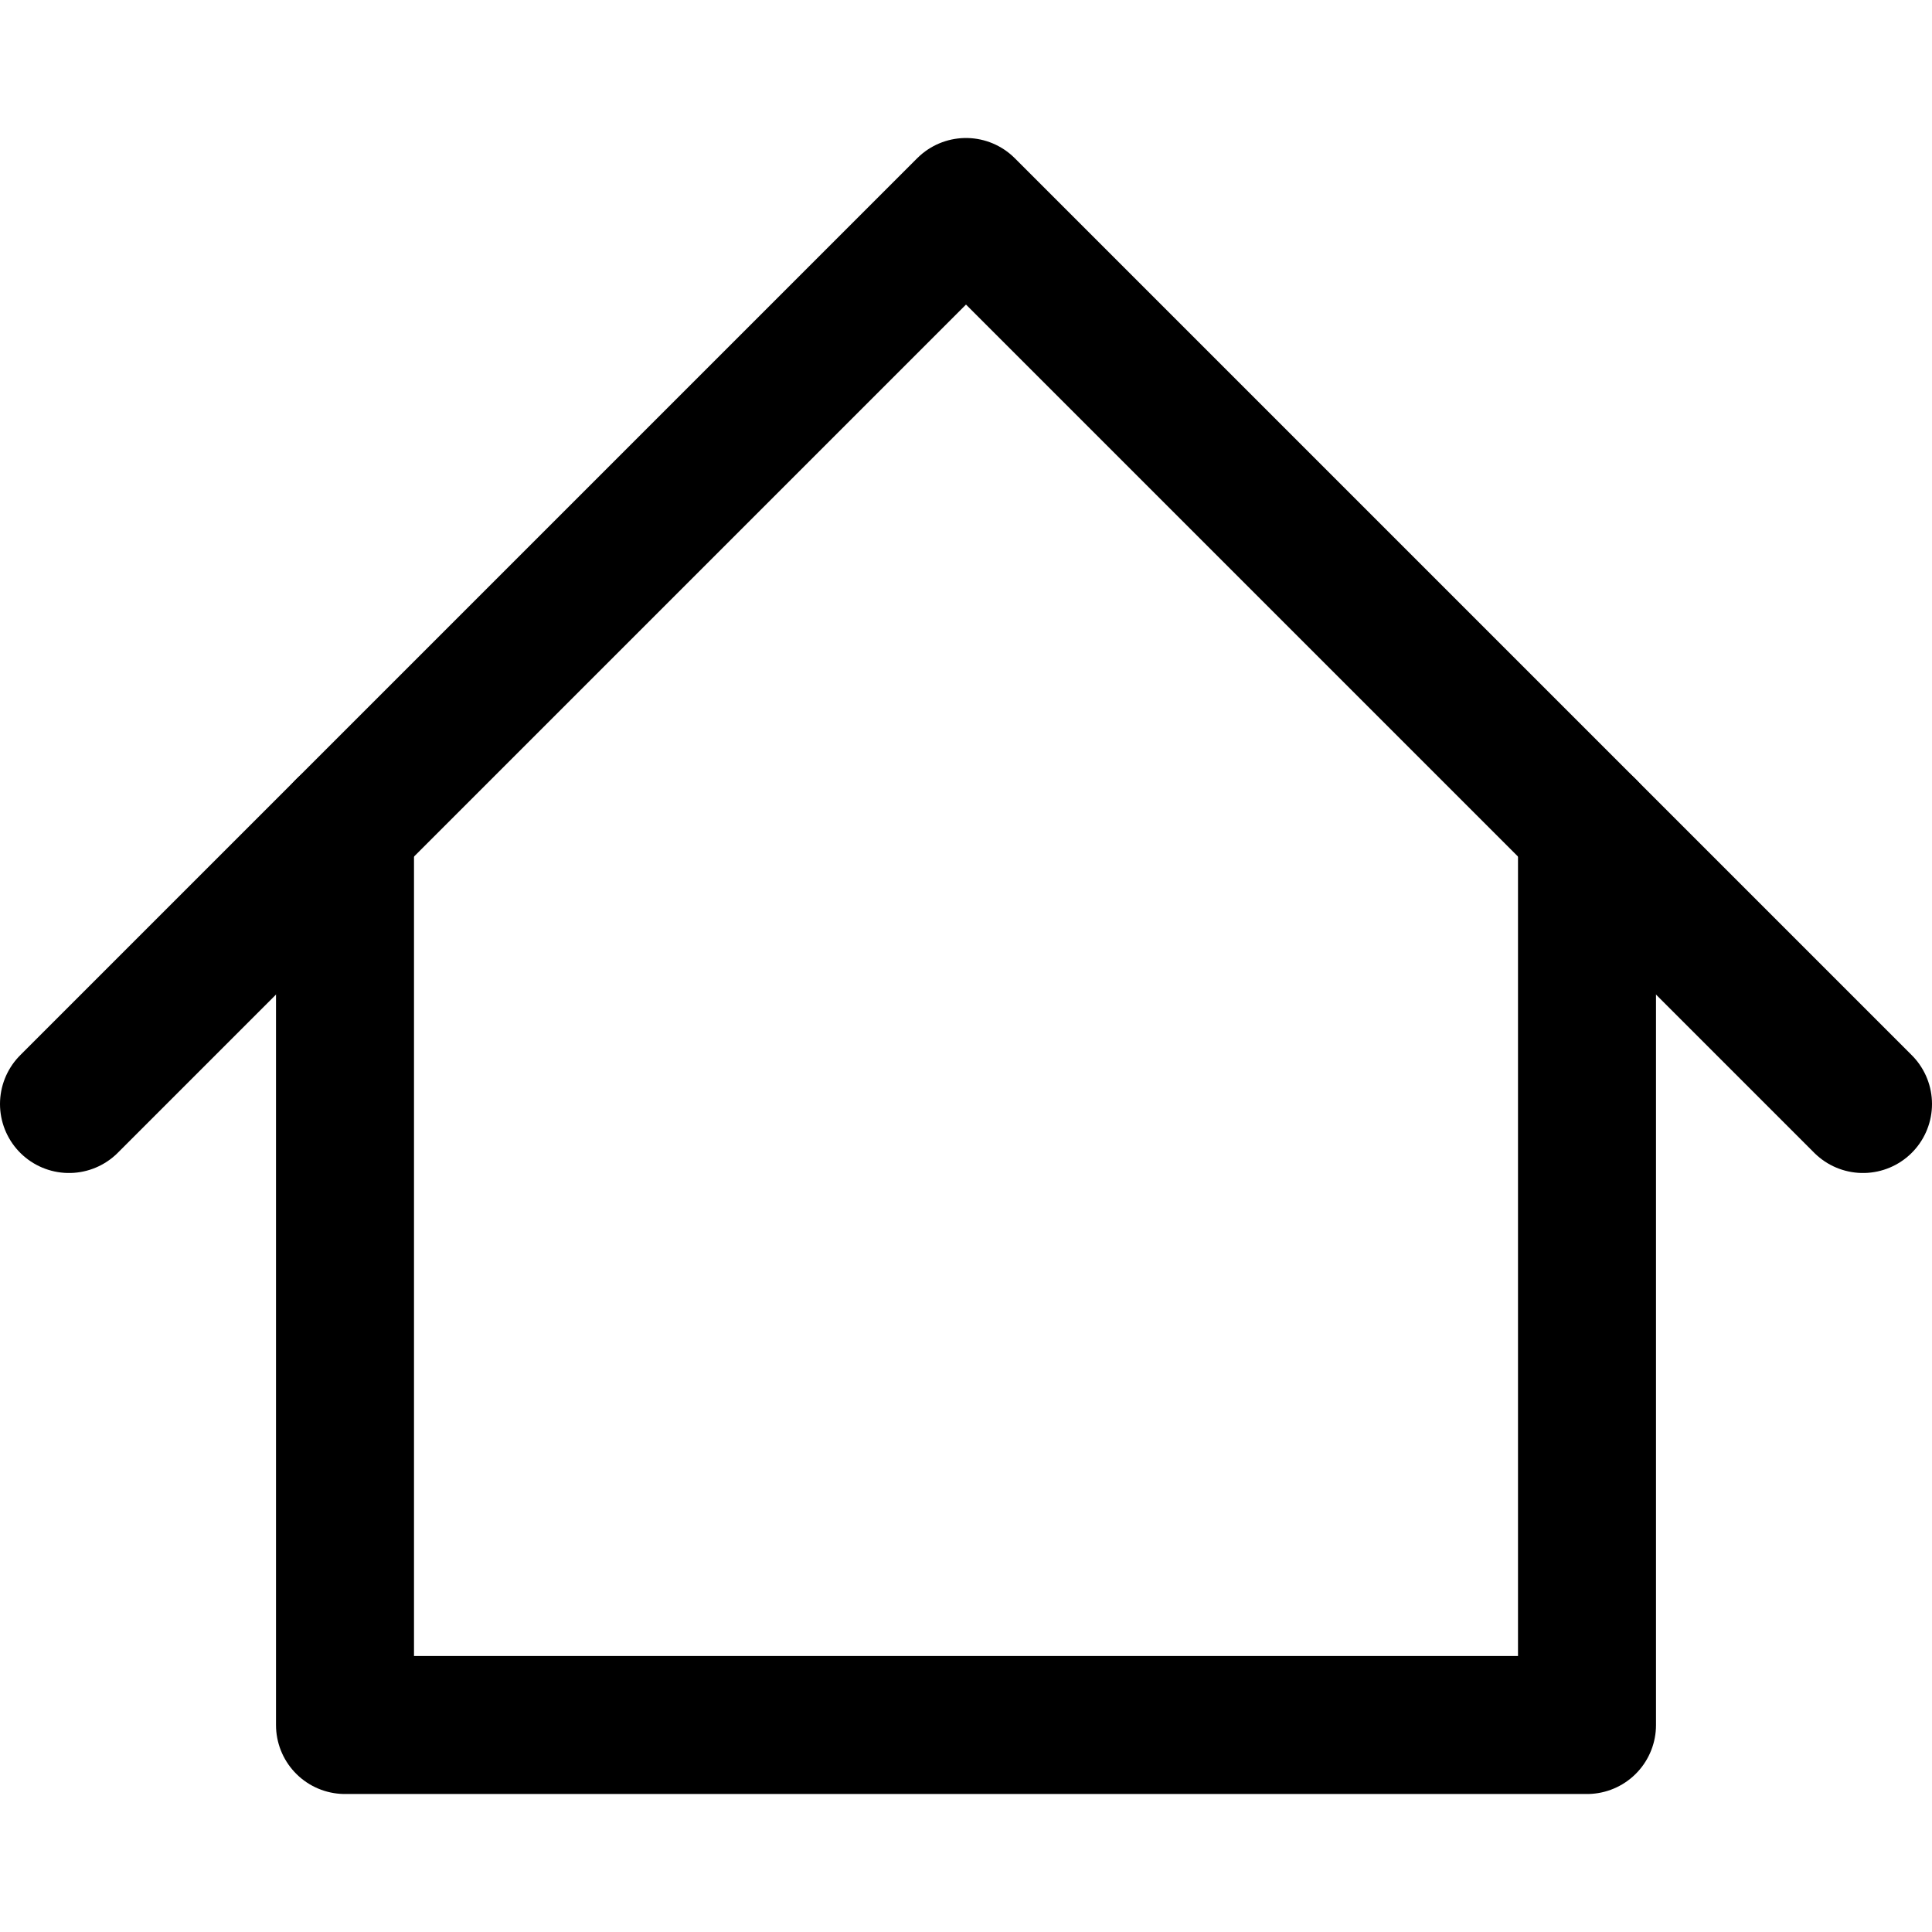
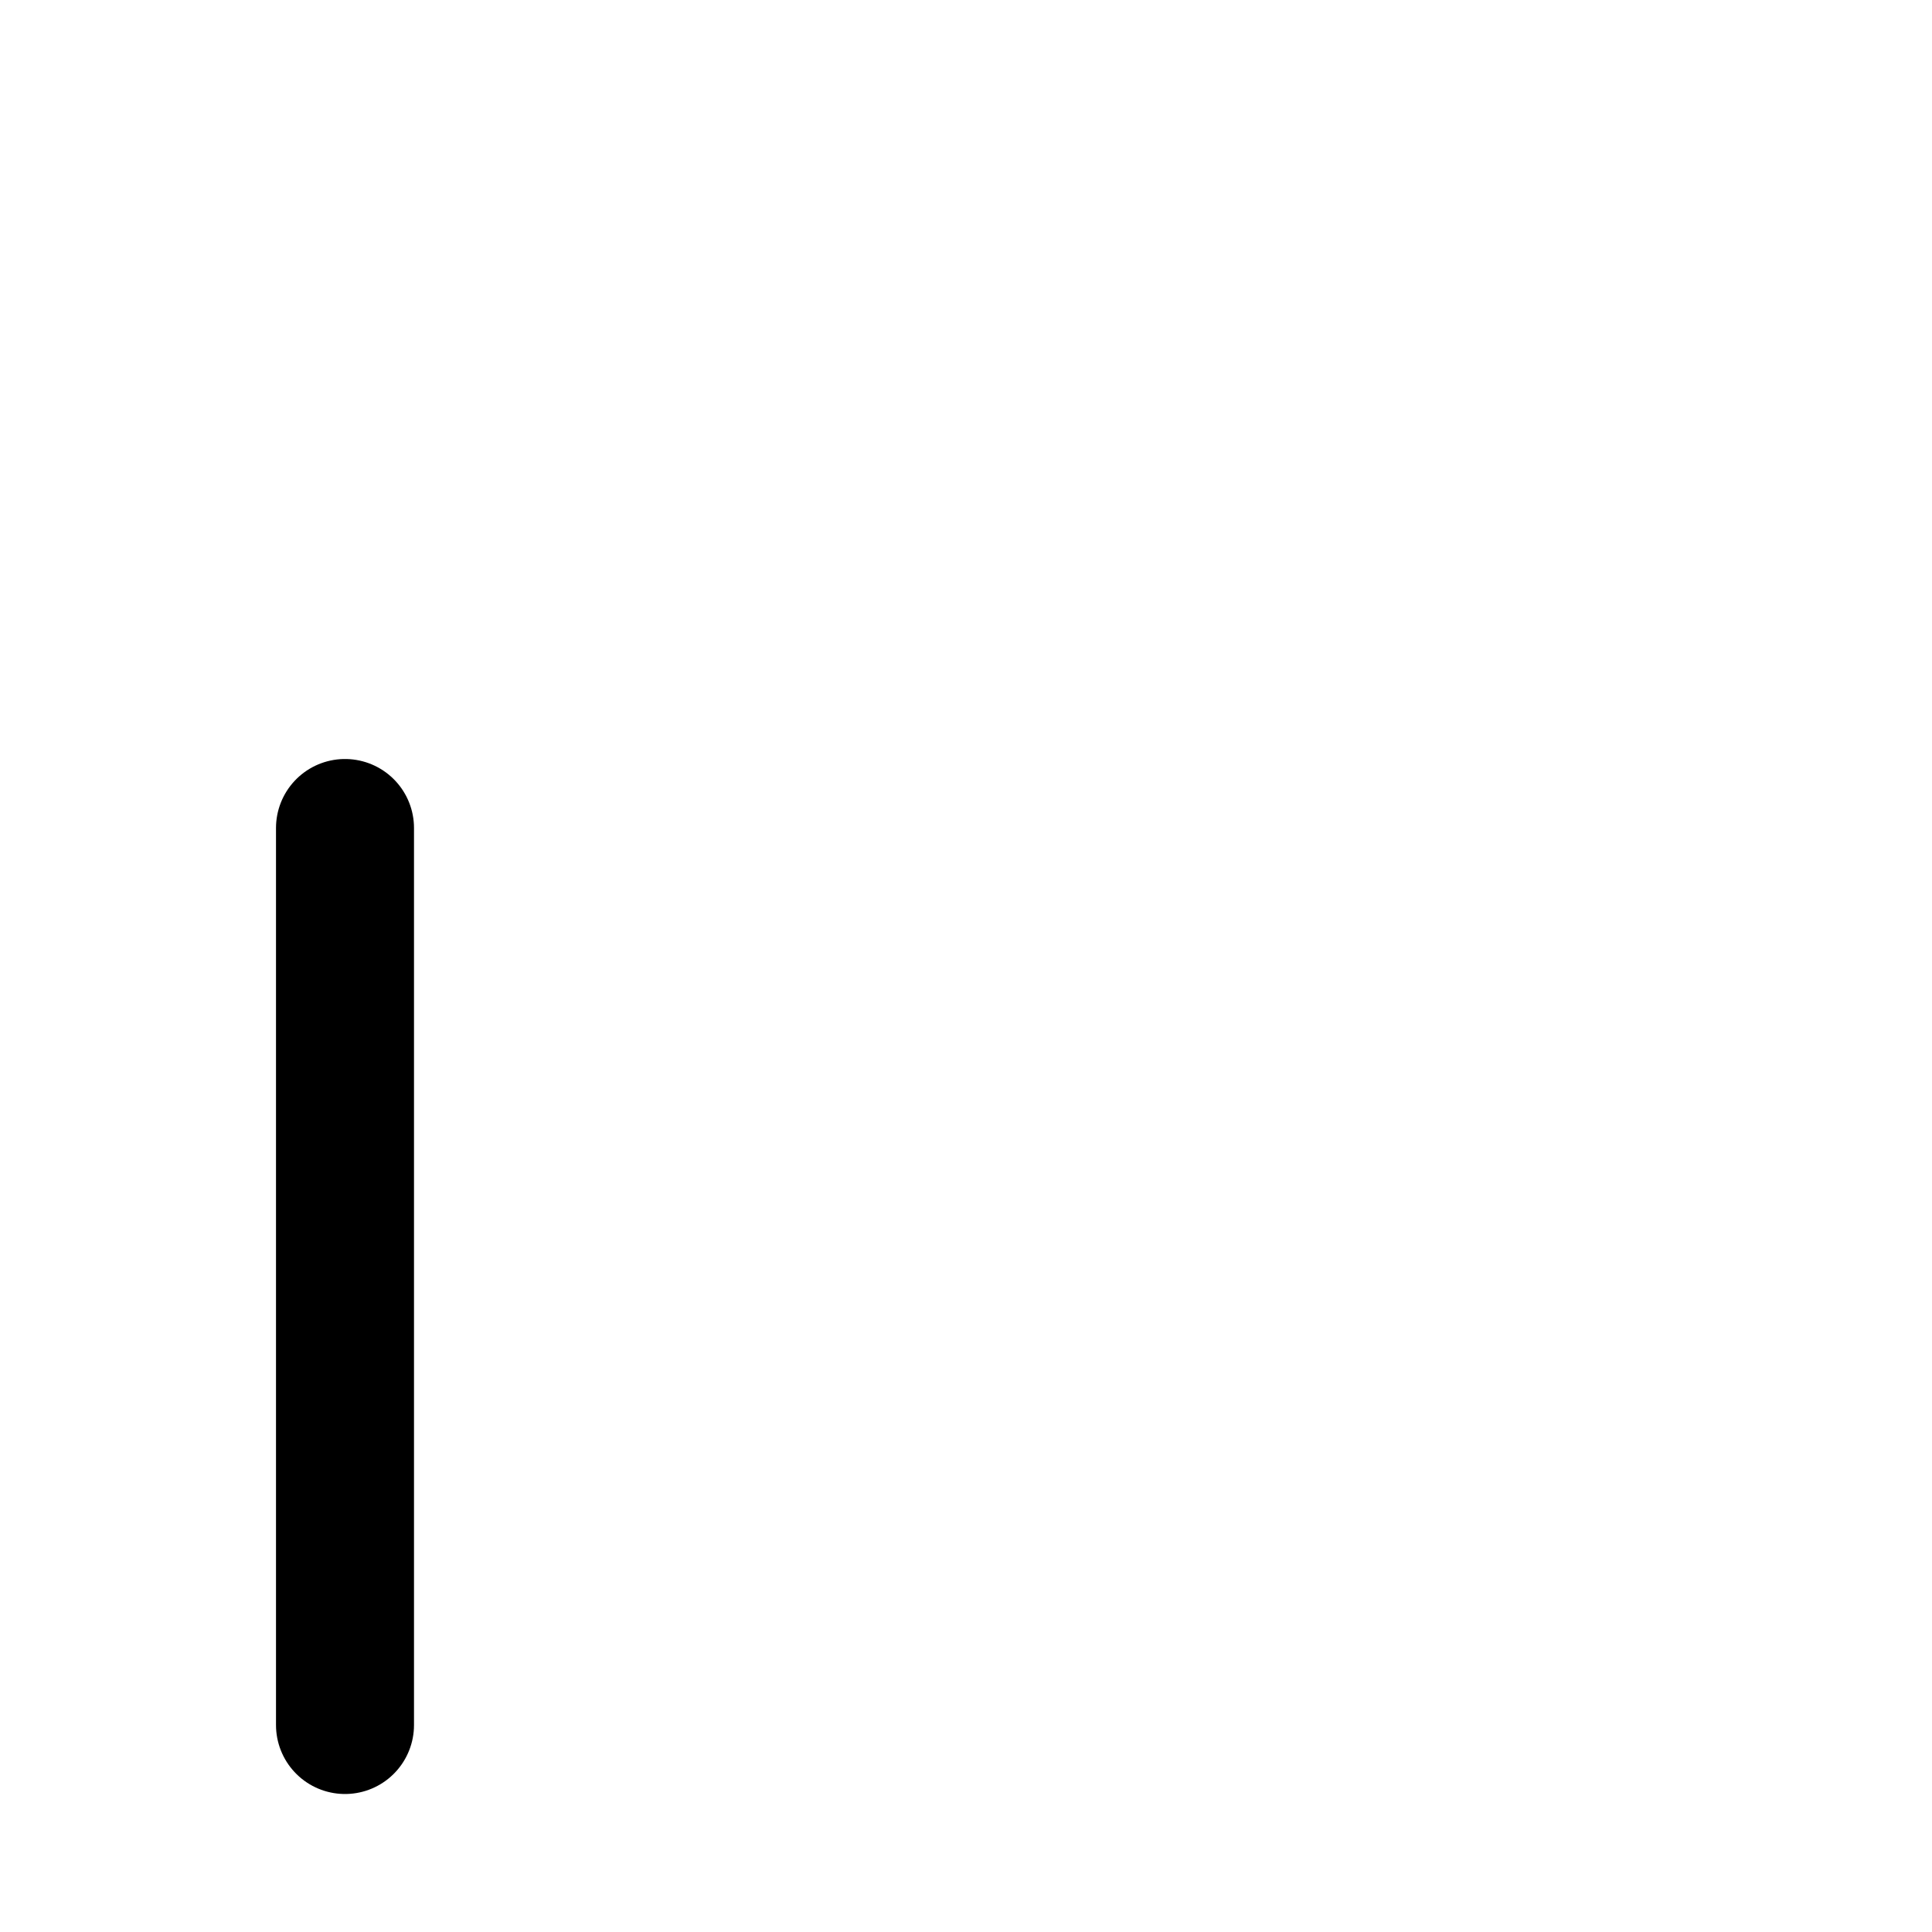
<svg xmlns="http://www.w3.org/2000/svg" fill="none" viewBox="0 0 14 14" height="14" width="14">
  <g id="home-4--home-house-roof-shelter">
-     <path id="Vector" stroke="#000" stroke-linecap="round" stroke-linejoin="round" d="M0.5 8 7 1.5 13.5 8" stroke-width="1" />
-     <path id="Vector_2" stroke="#000" stroke-linecap="round" stroke-linejoin="round" d="m2.5 6 0 6.5h9V6" stroke-width="1" />
+     <path id="Vector_2" stroke="#000" stroke-linecap="round" stroke-linejoin="round" d="m2.5 6 0 6.5V6" stroke-width="1" />
  </g>
</svg>